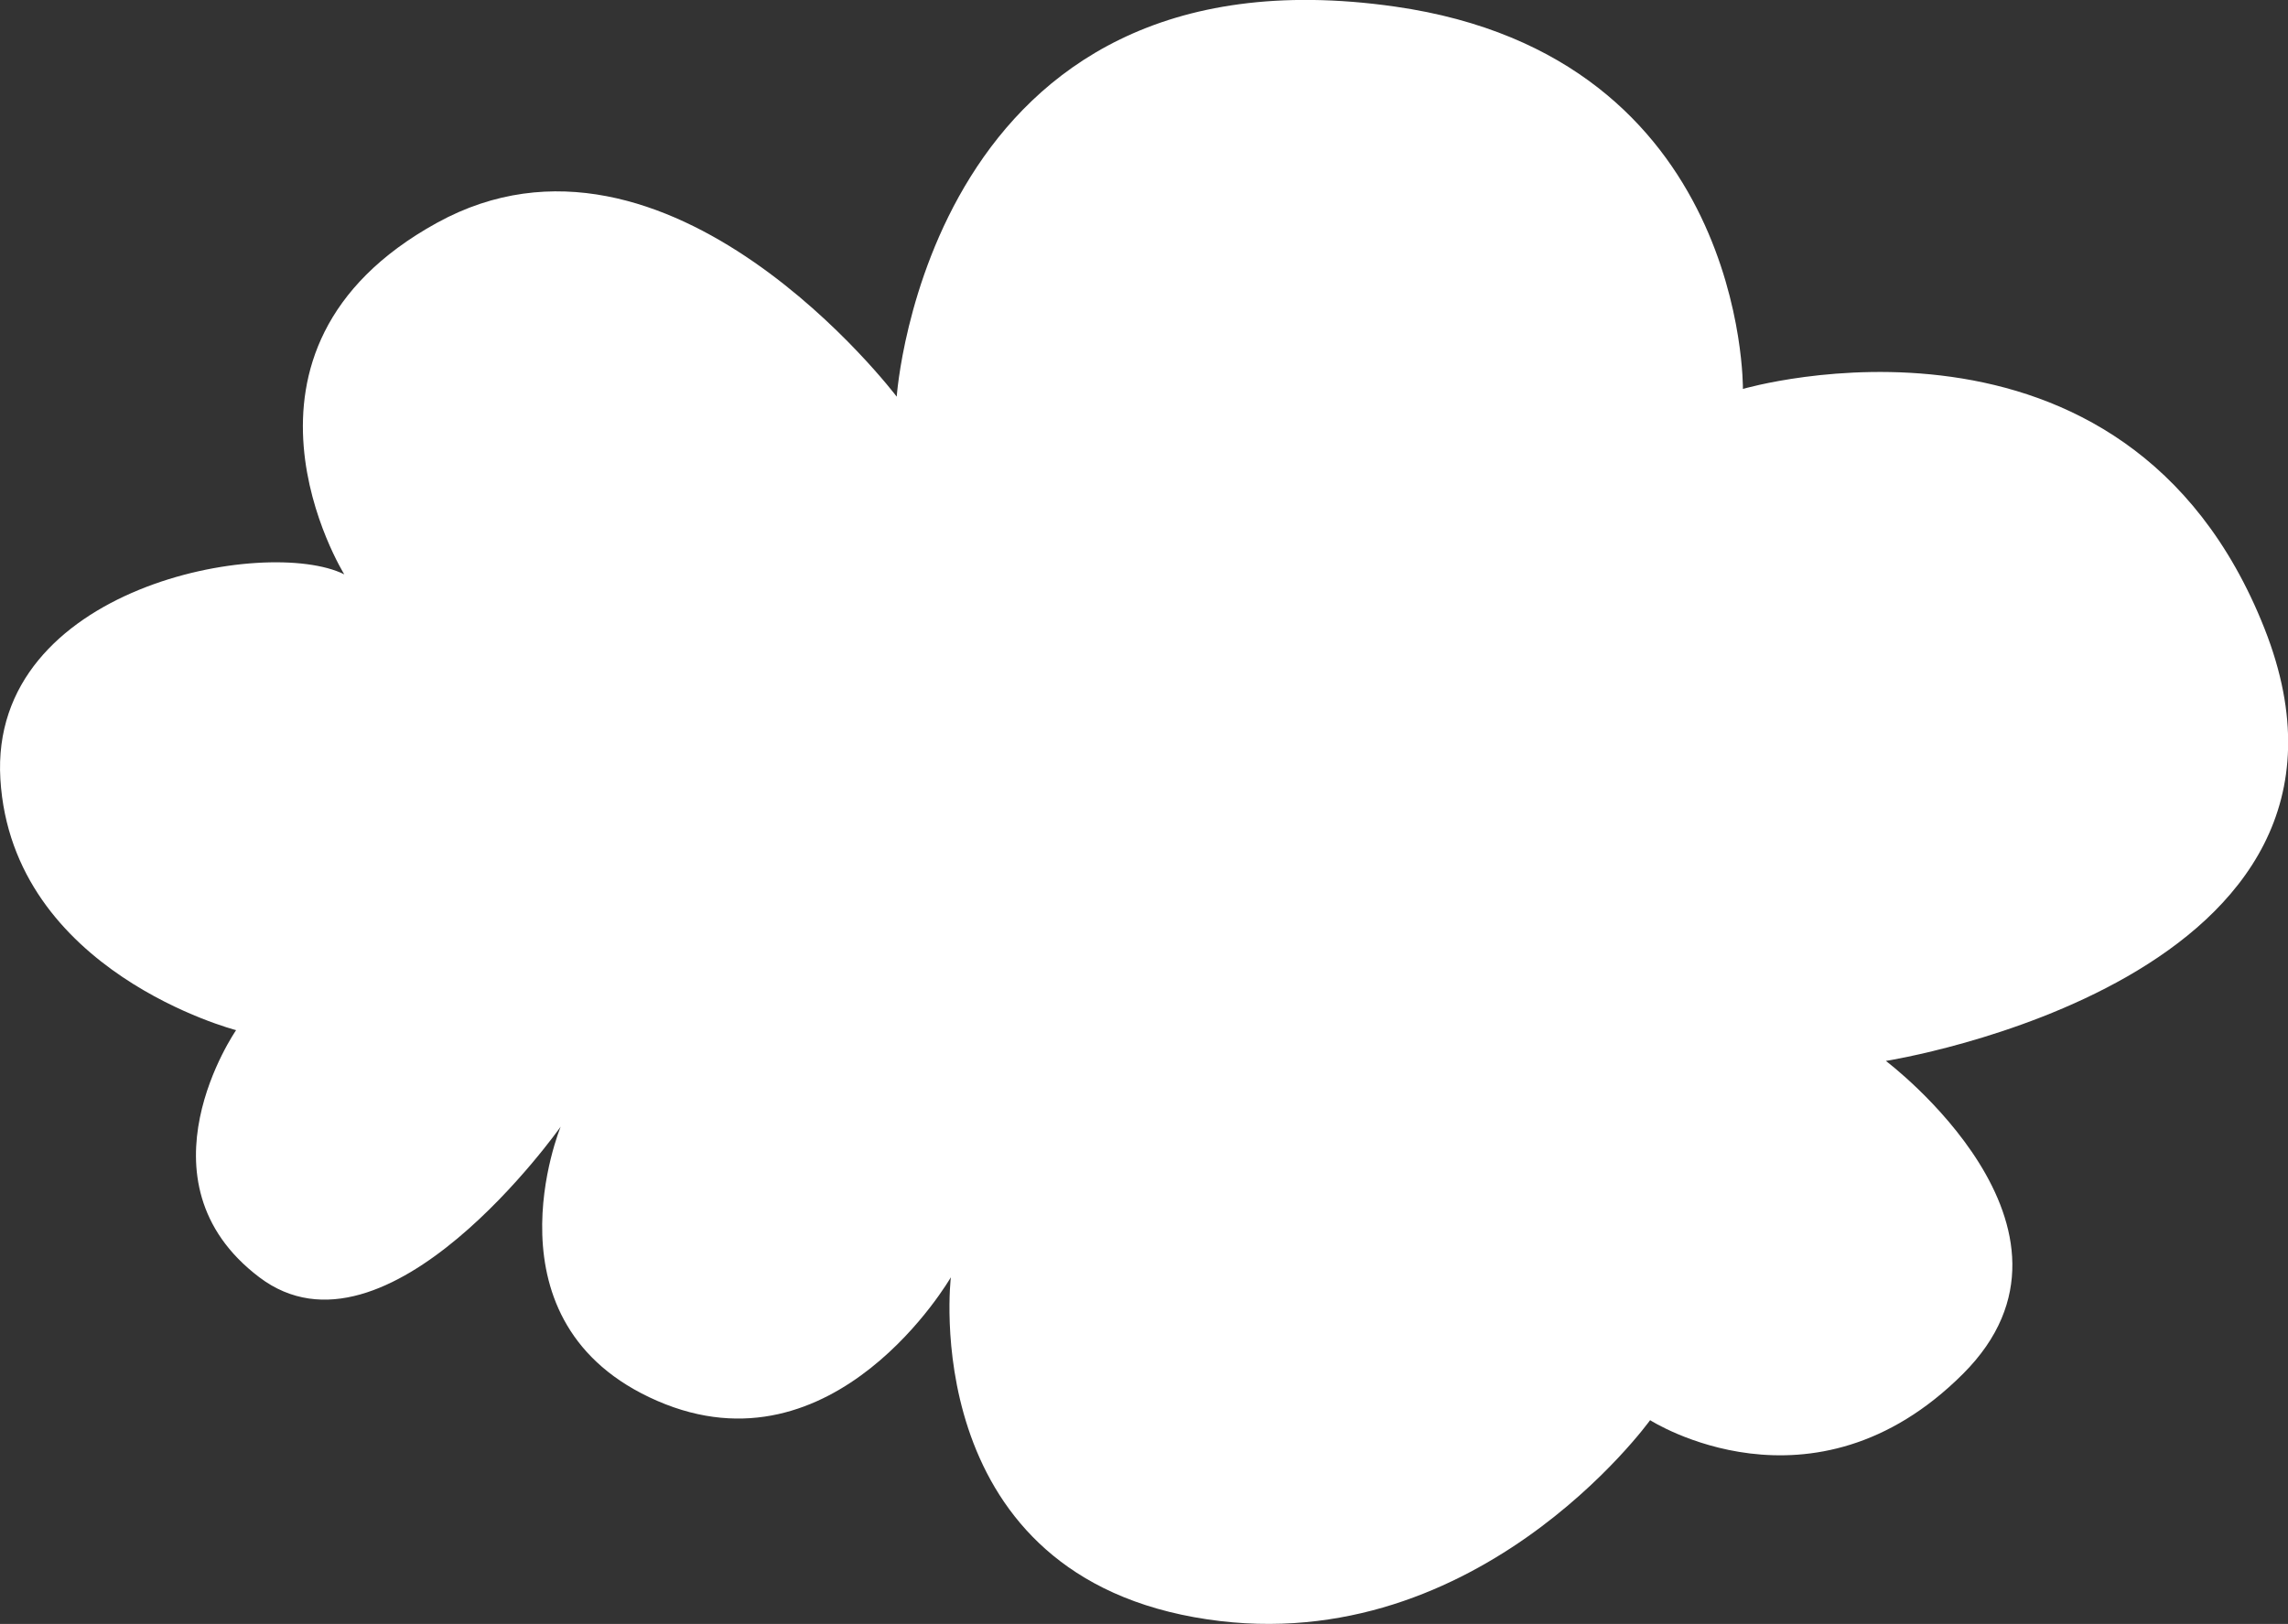
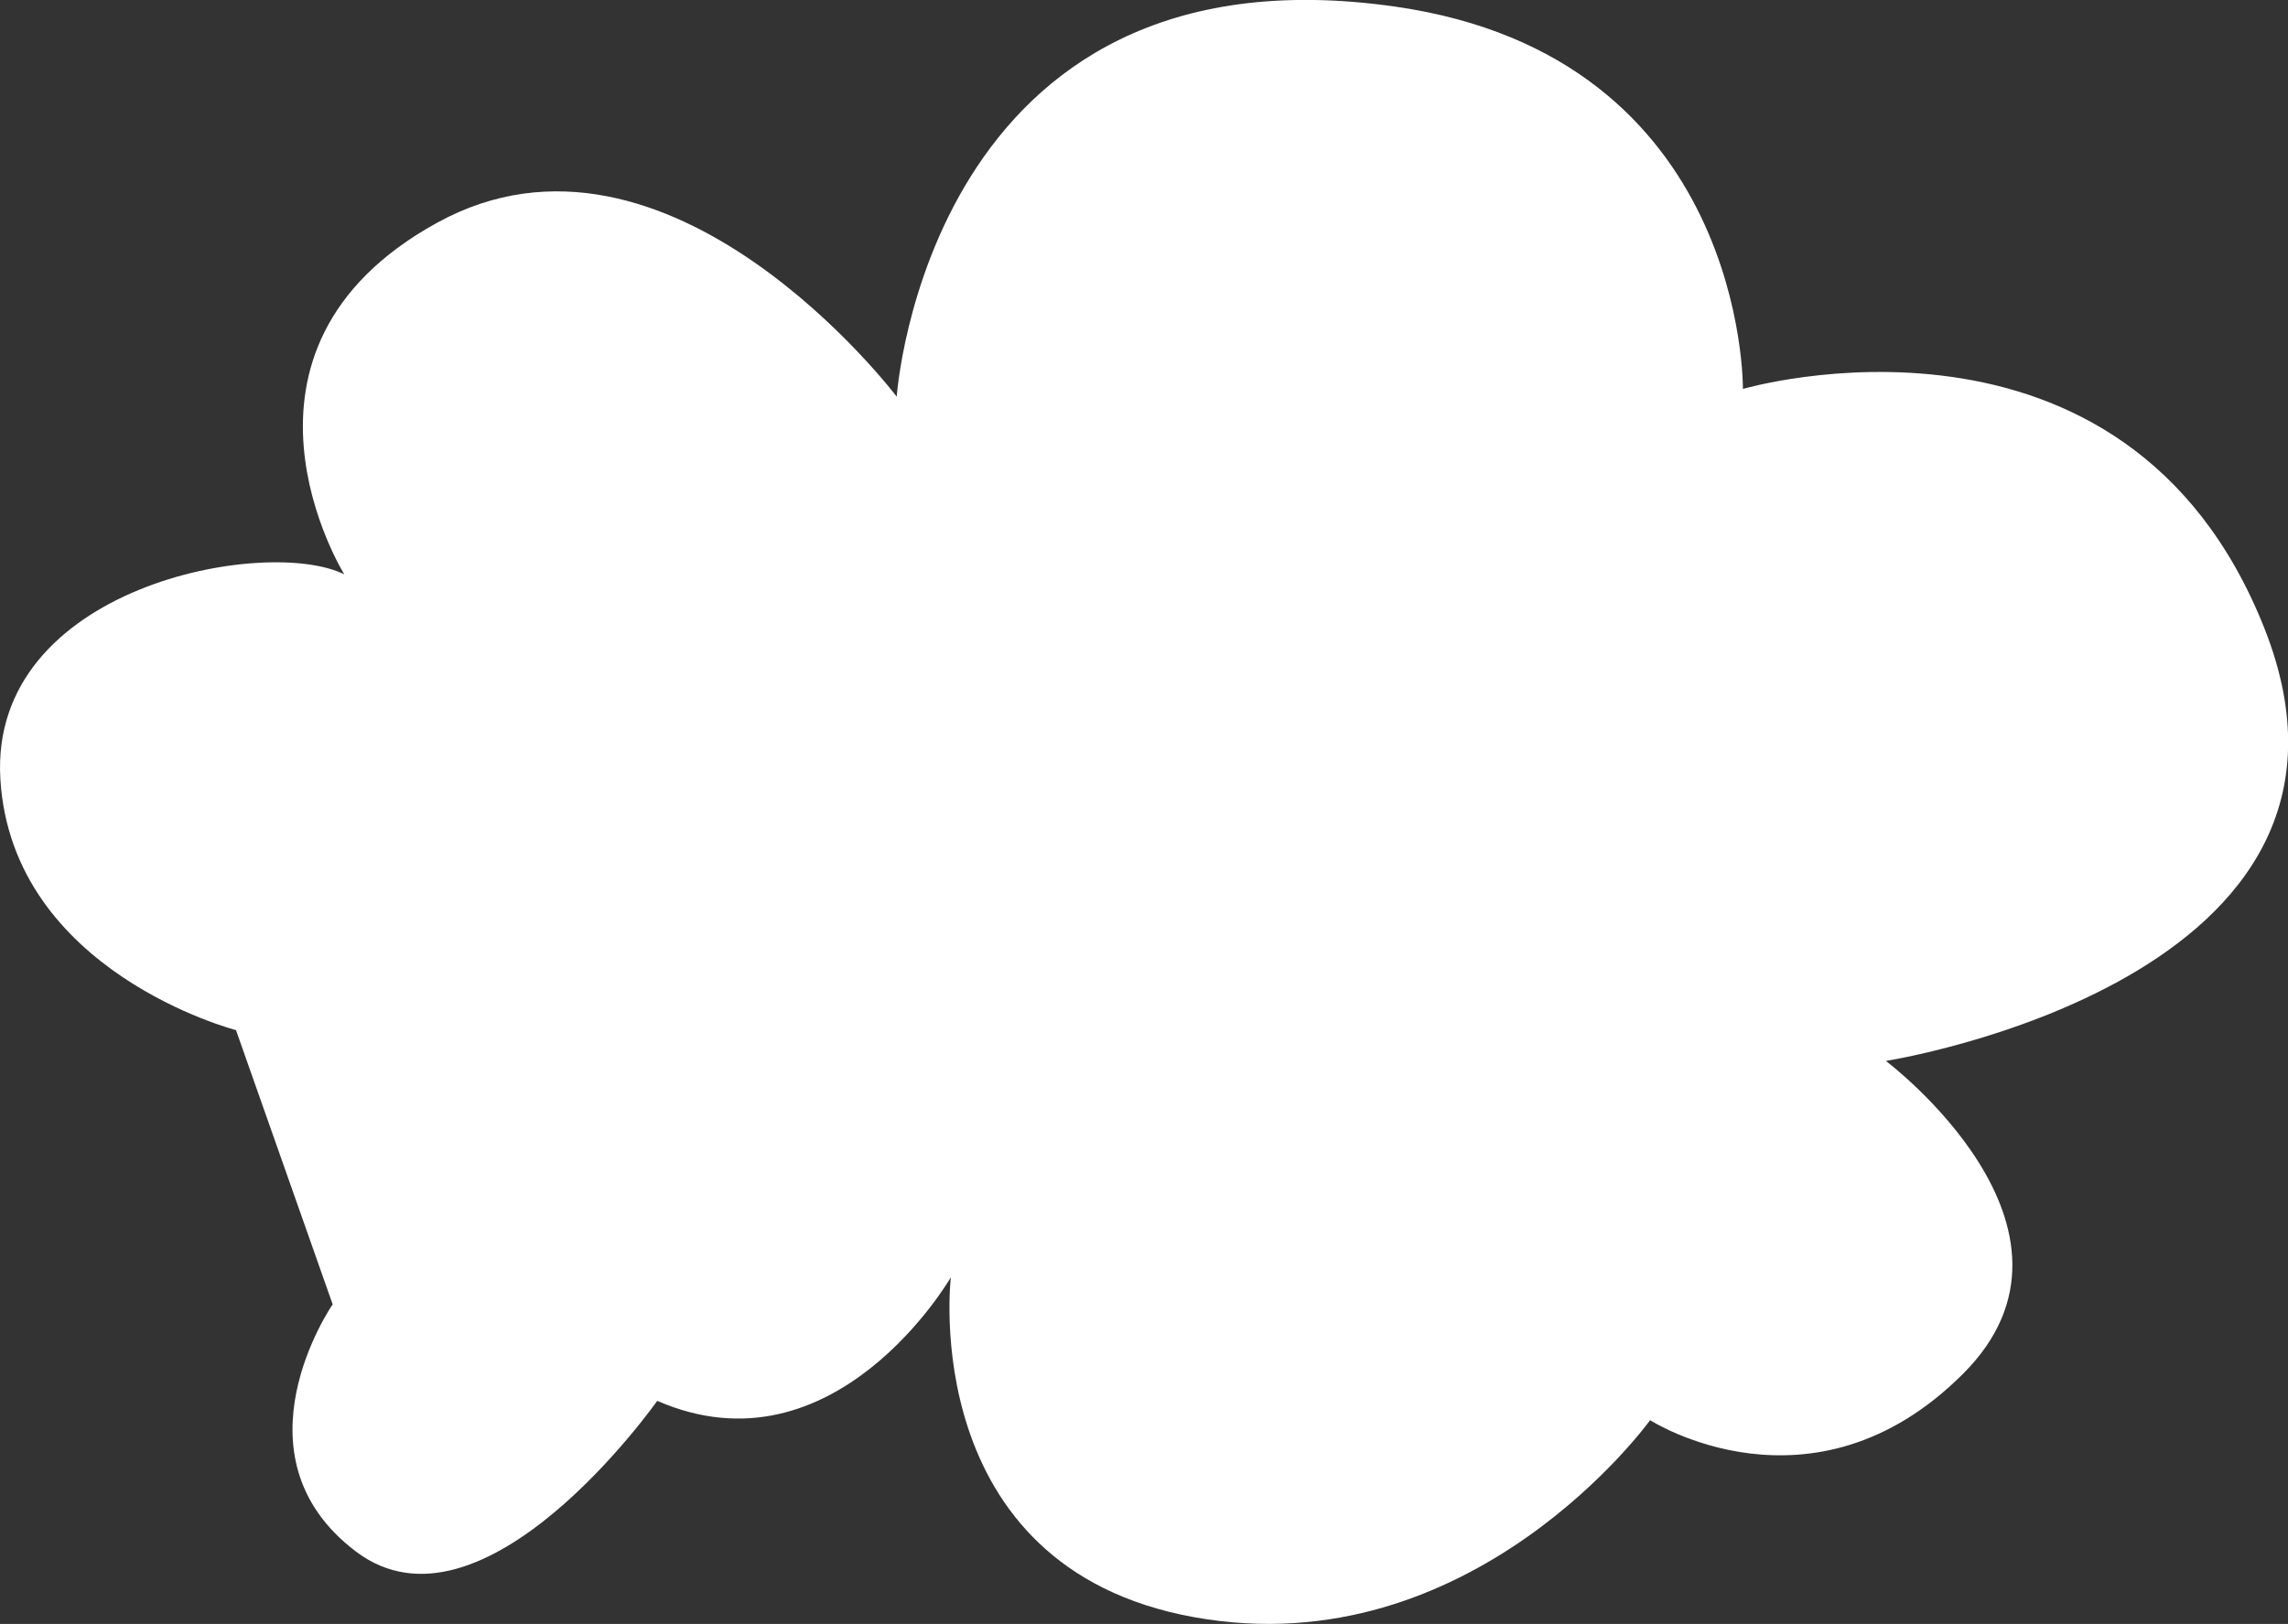
<svg xmlns="http://www.w3.org/2000/svg" id="_Слой_2" data-name="Слой 2" viewBox="0 0 183.43 130.23">
  <rect x="0" y="0" width="183.43" height="130.23" fill="#333333" stroke="none" />
  <defs>
    <style> .cls-1 { fill: #fff; stroke-width: 0px; } </style>
  </defs>
  <g id="_Слой_2-2" data-name="Слой 2">
-     <path class="cls-1" d="M18.92,82.61S.96,77.97.03,62.48s21.37-19.51,27.57-16.42c0,0-11.15-17.96,7.43-28.19s36.86,13.94,36.86,13.94c0,0,2.49-36.64,39.96-31.28,28.19,4.03,27.88,30.66,27.88,30.66,0,0,30.66-8.98,41.81,19.2,11.15,28.19-30.35,34.69-30.35,34.69,0,0,17.85,13.43,6.19,25.09-12.08,12.08-25.09,3.72-25.09,3.72,0,0-14.25,19.82-36.55,15.8s-19.51-27.26-19.51-27.26c0,0-9.29,16.11-23.54,9.91s-7.74-21.99-7.74-21.99c0,0-13.94,19.82-24.16,12.08s-1.86-19.82-1.86-19.82Z" />
+     <path class="cls-1" d="M18.92,82.61S.96,77.97.03,62.48s21.37-19.51,27.57-16.42c0,0-11.15-17.96,7.43-28.19s36.86,13.94,36.86,13.94c0,0,2.49-36.64,39.96-31.28,28.19,4.03,27.88,30.66,27.88,30.66,0,0,30.66-8.98,41.81,19.2,11.15,28.19-30.35,34.69-30.35,34.69,0,0,17.85,13.43,6.19,25.09-12.08,12.08-25.09,3.72-25.09,3.72,0,0-14.25,19.82-36.55,15.8s-19.51-27.26-19.51-27.26c0,0-9.29,16.11-23.54,9.91c0,0-13.94,19.82-24.16,12.08s-1.86-19.82-1.86-19.82Z" />
  </g>
</svg>